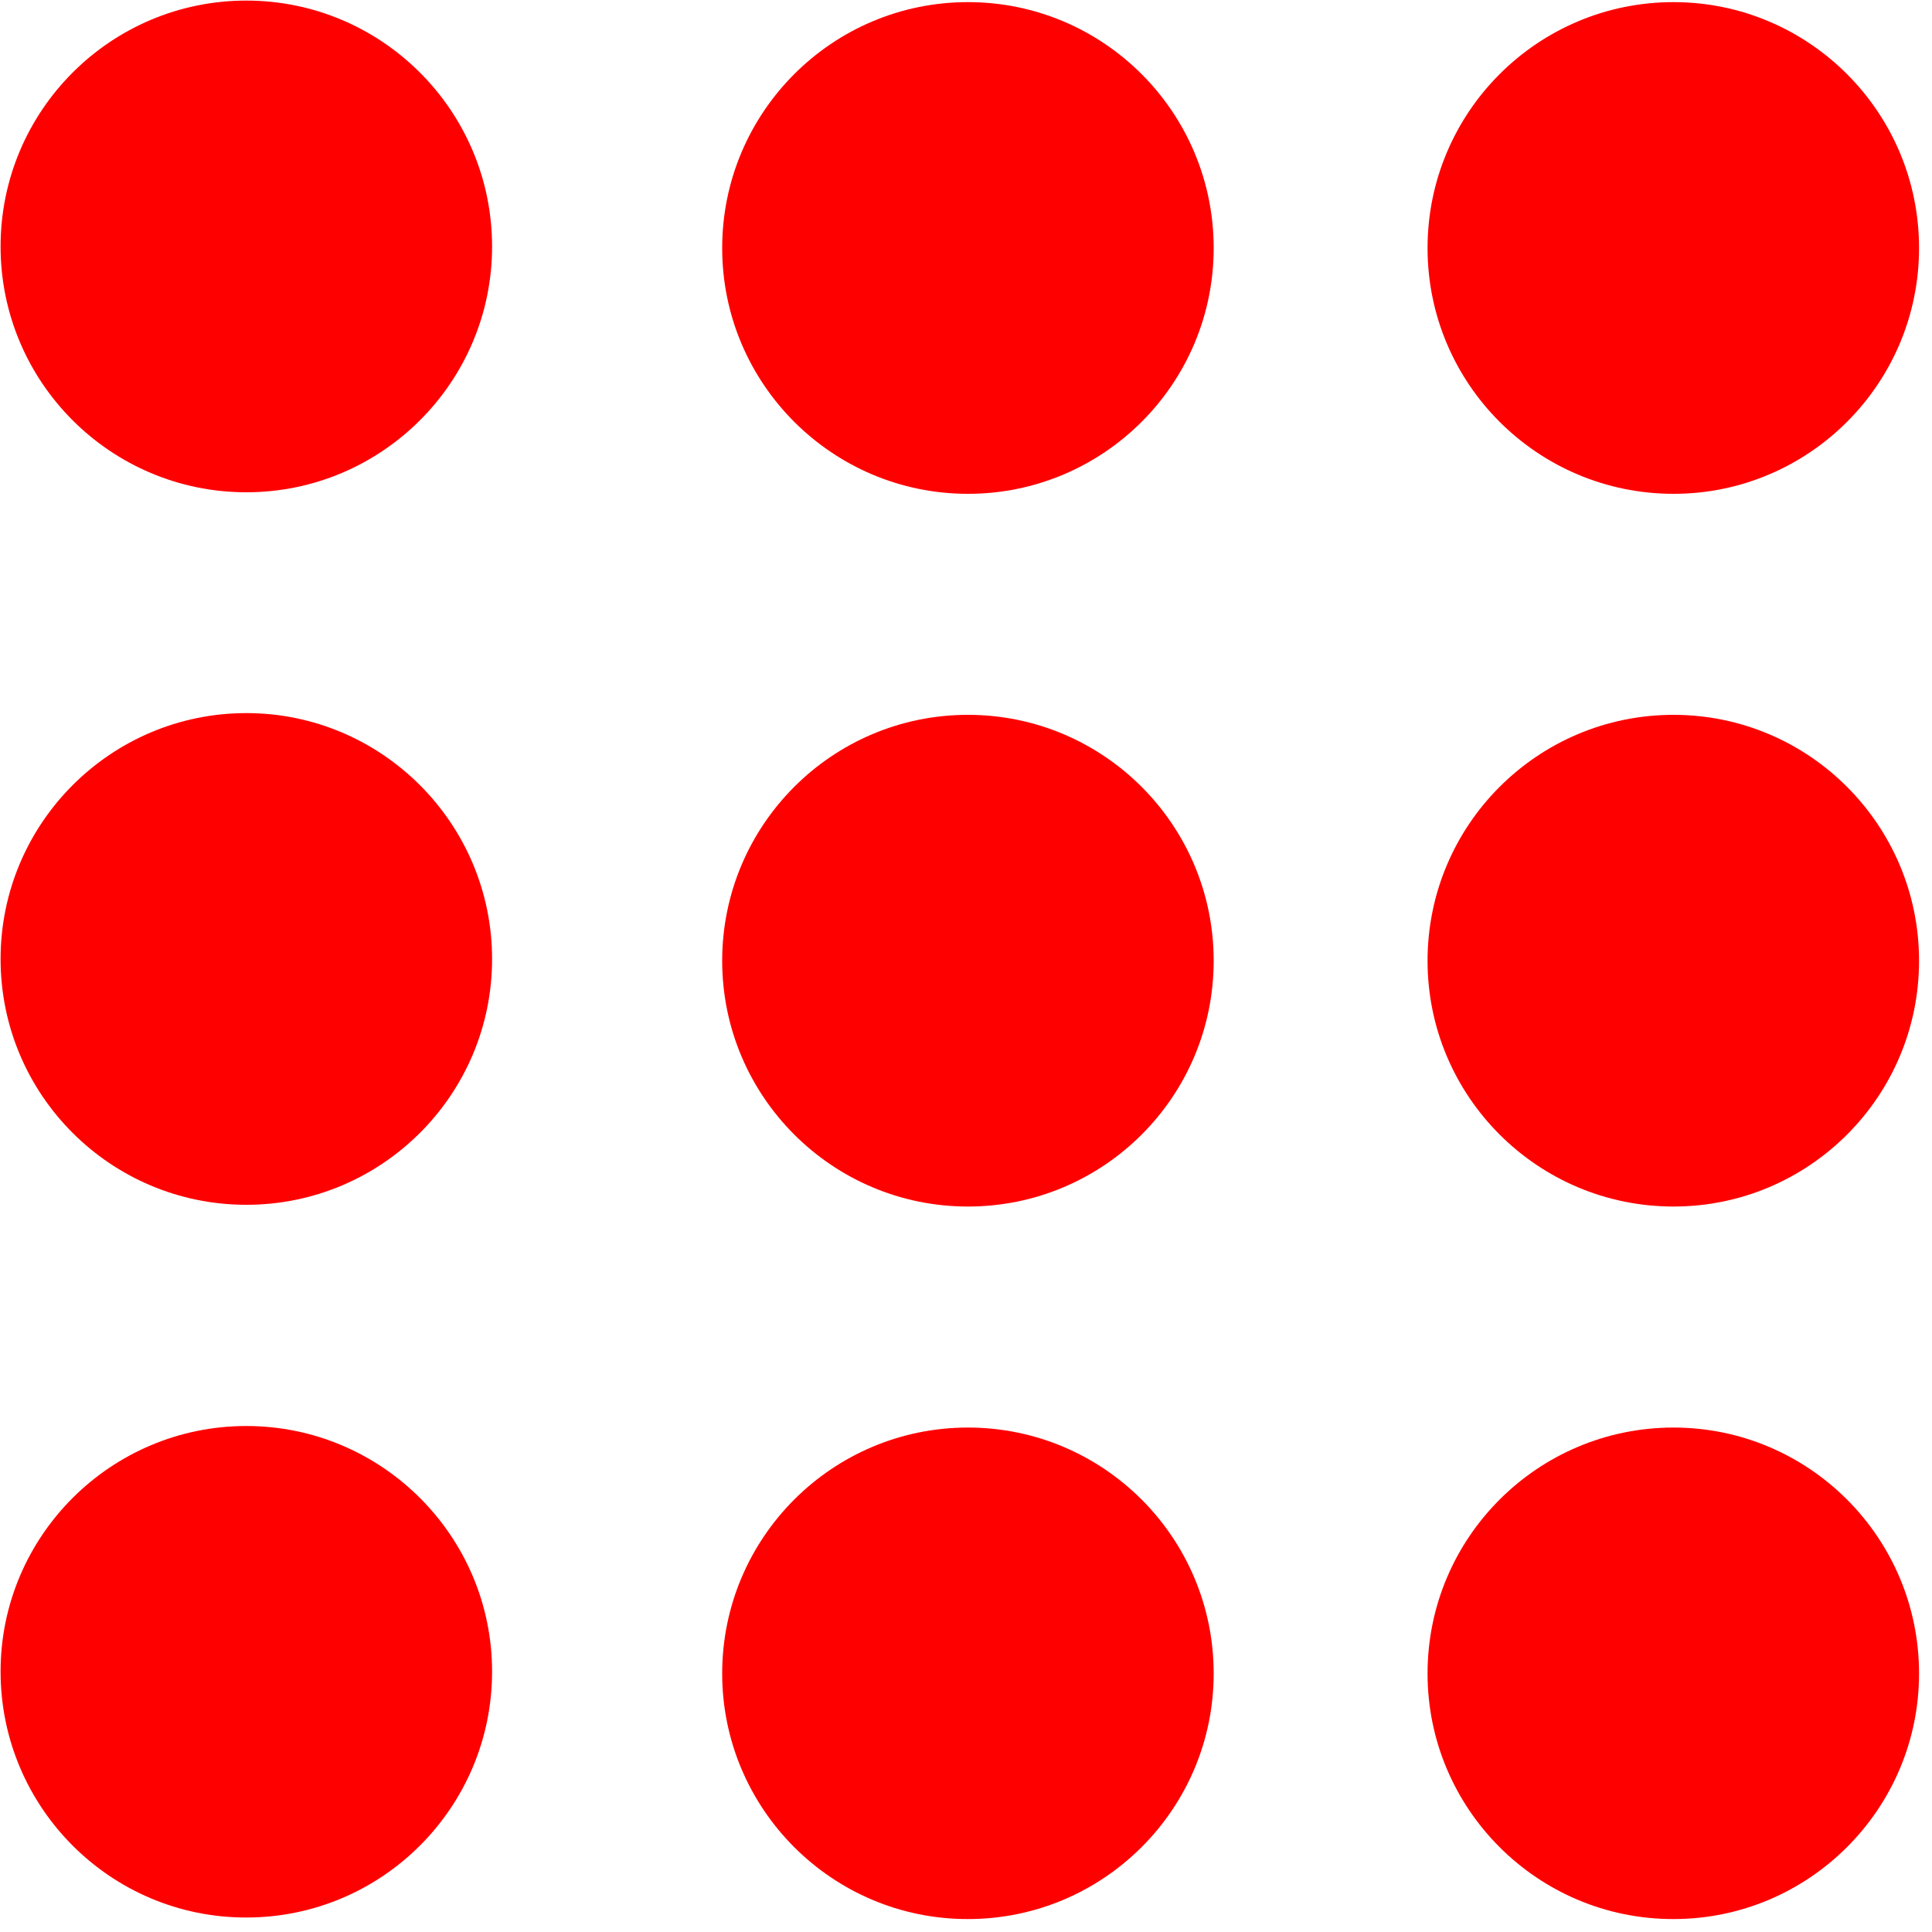
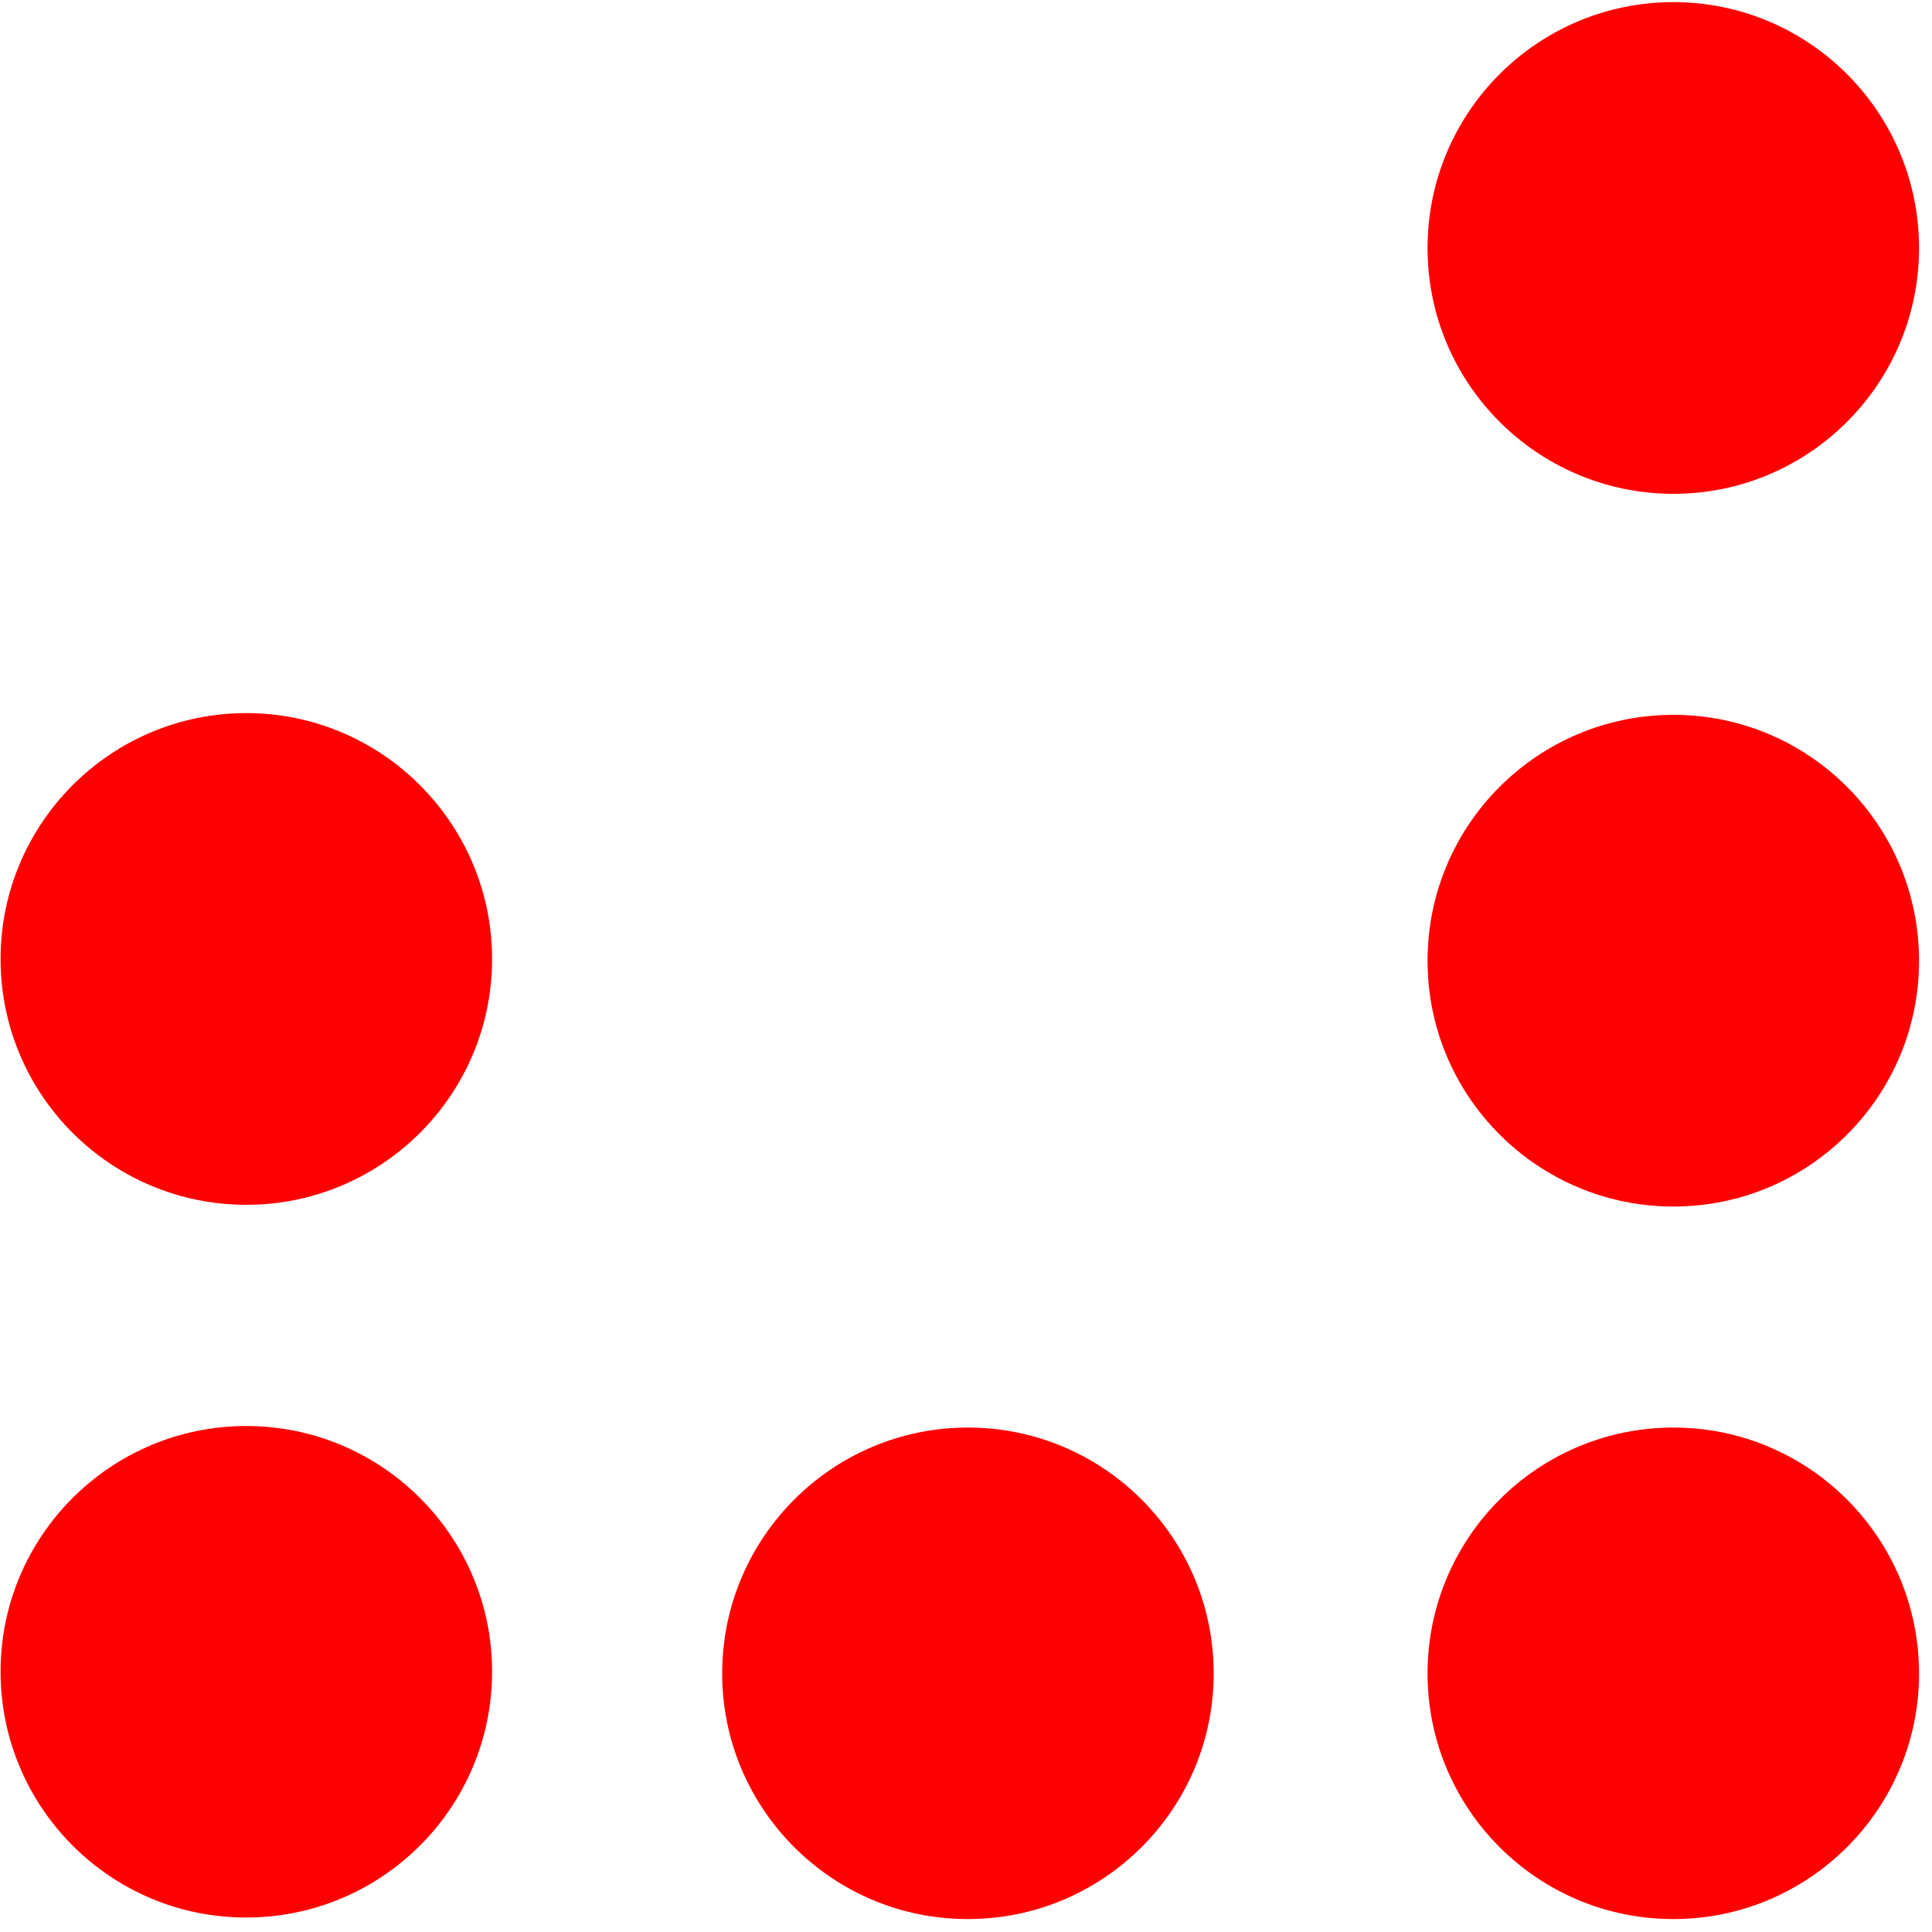
<svg xmlns="http://www.w3.org/2000/svg" version="1.1" id="Layer_1" x="0px" y="0px" width="10px" height="10px" viewBox="0 0 10 10" enable-background="new 0 0 10 10" xml:space="preserve">
-   <path fill="#FF0000" d="M0.003,1.276c0-0.703,0.57-1.273,1.272-1.273c0.701,0,1.272,0.57,1.272,1.273  c0,0.702-0.571,1.272-1.272,1.272C0.573,2.548,0.003,1.978,0.003,1.276" />
-   <path fill="#FF0000" d="M3.738,1.284c0-0.703,0.57-1.273,1.272-1.273c0.702,0,1.272,0.57,1.272,1.273  c0,0.702-0.57,1.272-1.272,1.272C4.308,2.556,3.738,1.986,3.738,1.284" />
  <path fill="#FF0000" d="M7.389,1.284c0-0.703,0.57-1.273,1.273-1.273c0.701,0,1.271,0.57,1.271,1.273  c0,0.702-0.57,1.272-1.271,1.272C7.959,2.556,7.389,1.986,7.389,1.284" />
  <path fill="#FF0000" d="M0.003,4.964c0-0.702,0.57-1.273,1.272-1.273c0.701,0,1.272,0.571,1.272,1.273  c0,0.703-0.571,1.272-1.272,1.272C0.573,6.236,0.003,5.667,0.003,4.964" />
-   <path fill="#FF0000" d="M3.738,4.973C3.738,4.27,4.308,3.7,5.01,3.7c0.702,0,1.272,0.57,1.272,1.273c0,0.703-0.57,1.272-1.272,1.272  C4.308,6.245,3.738,5.675,3.738,4.973" />
  <path fill="#FF0000" d="M7.389,4.973c0-0.703,0.57-1.273,1.273-1.273c0.701,0,1.271,0.57,1.271,1.273  c0,0.703-0.57,1.272-1.271,1.272C7.959,6.245,7.389,5.675,7.389,4.973" />
  <path fill="#FF0000" d="M0.003,8.652c0-0.701,0.57-1.271,1.272-1.271c0.701,0,1.272,0.57,1.272,1.271  c0,0.703-0.57,1.273-1.272,1.273C0.573,9.926,0.003,9.355,0.003,8.652" />
  <path fill="#FF0000" d="M3.738,8.662c0-0.703,0.57-1.273,1.272-1.273c0.702,0,1.272,0.57,1.272,1.273  c0,0.701-0.57,1.271-1.272,1.271C4.308,9.934,3.738,9.363,3.738,8.662" />
  <path fill="#FF0000" d="M7.389,8.662c0-0.703,0.57-1.273,1.273-1.273c0.701,0,1.271,0.57,1.271,1.273  c0,0.701-0.57,1.271-1.271,1.271C7.959,9.934,7.389,9.363,7.389,8.662" />
</svg>